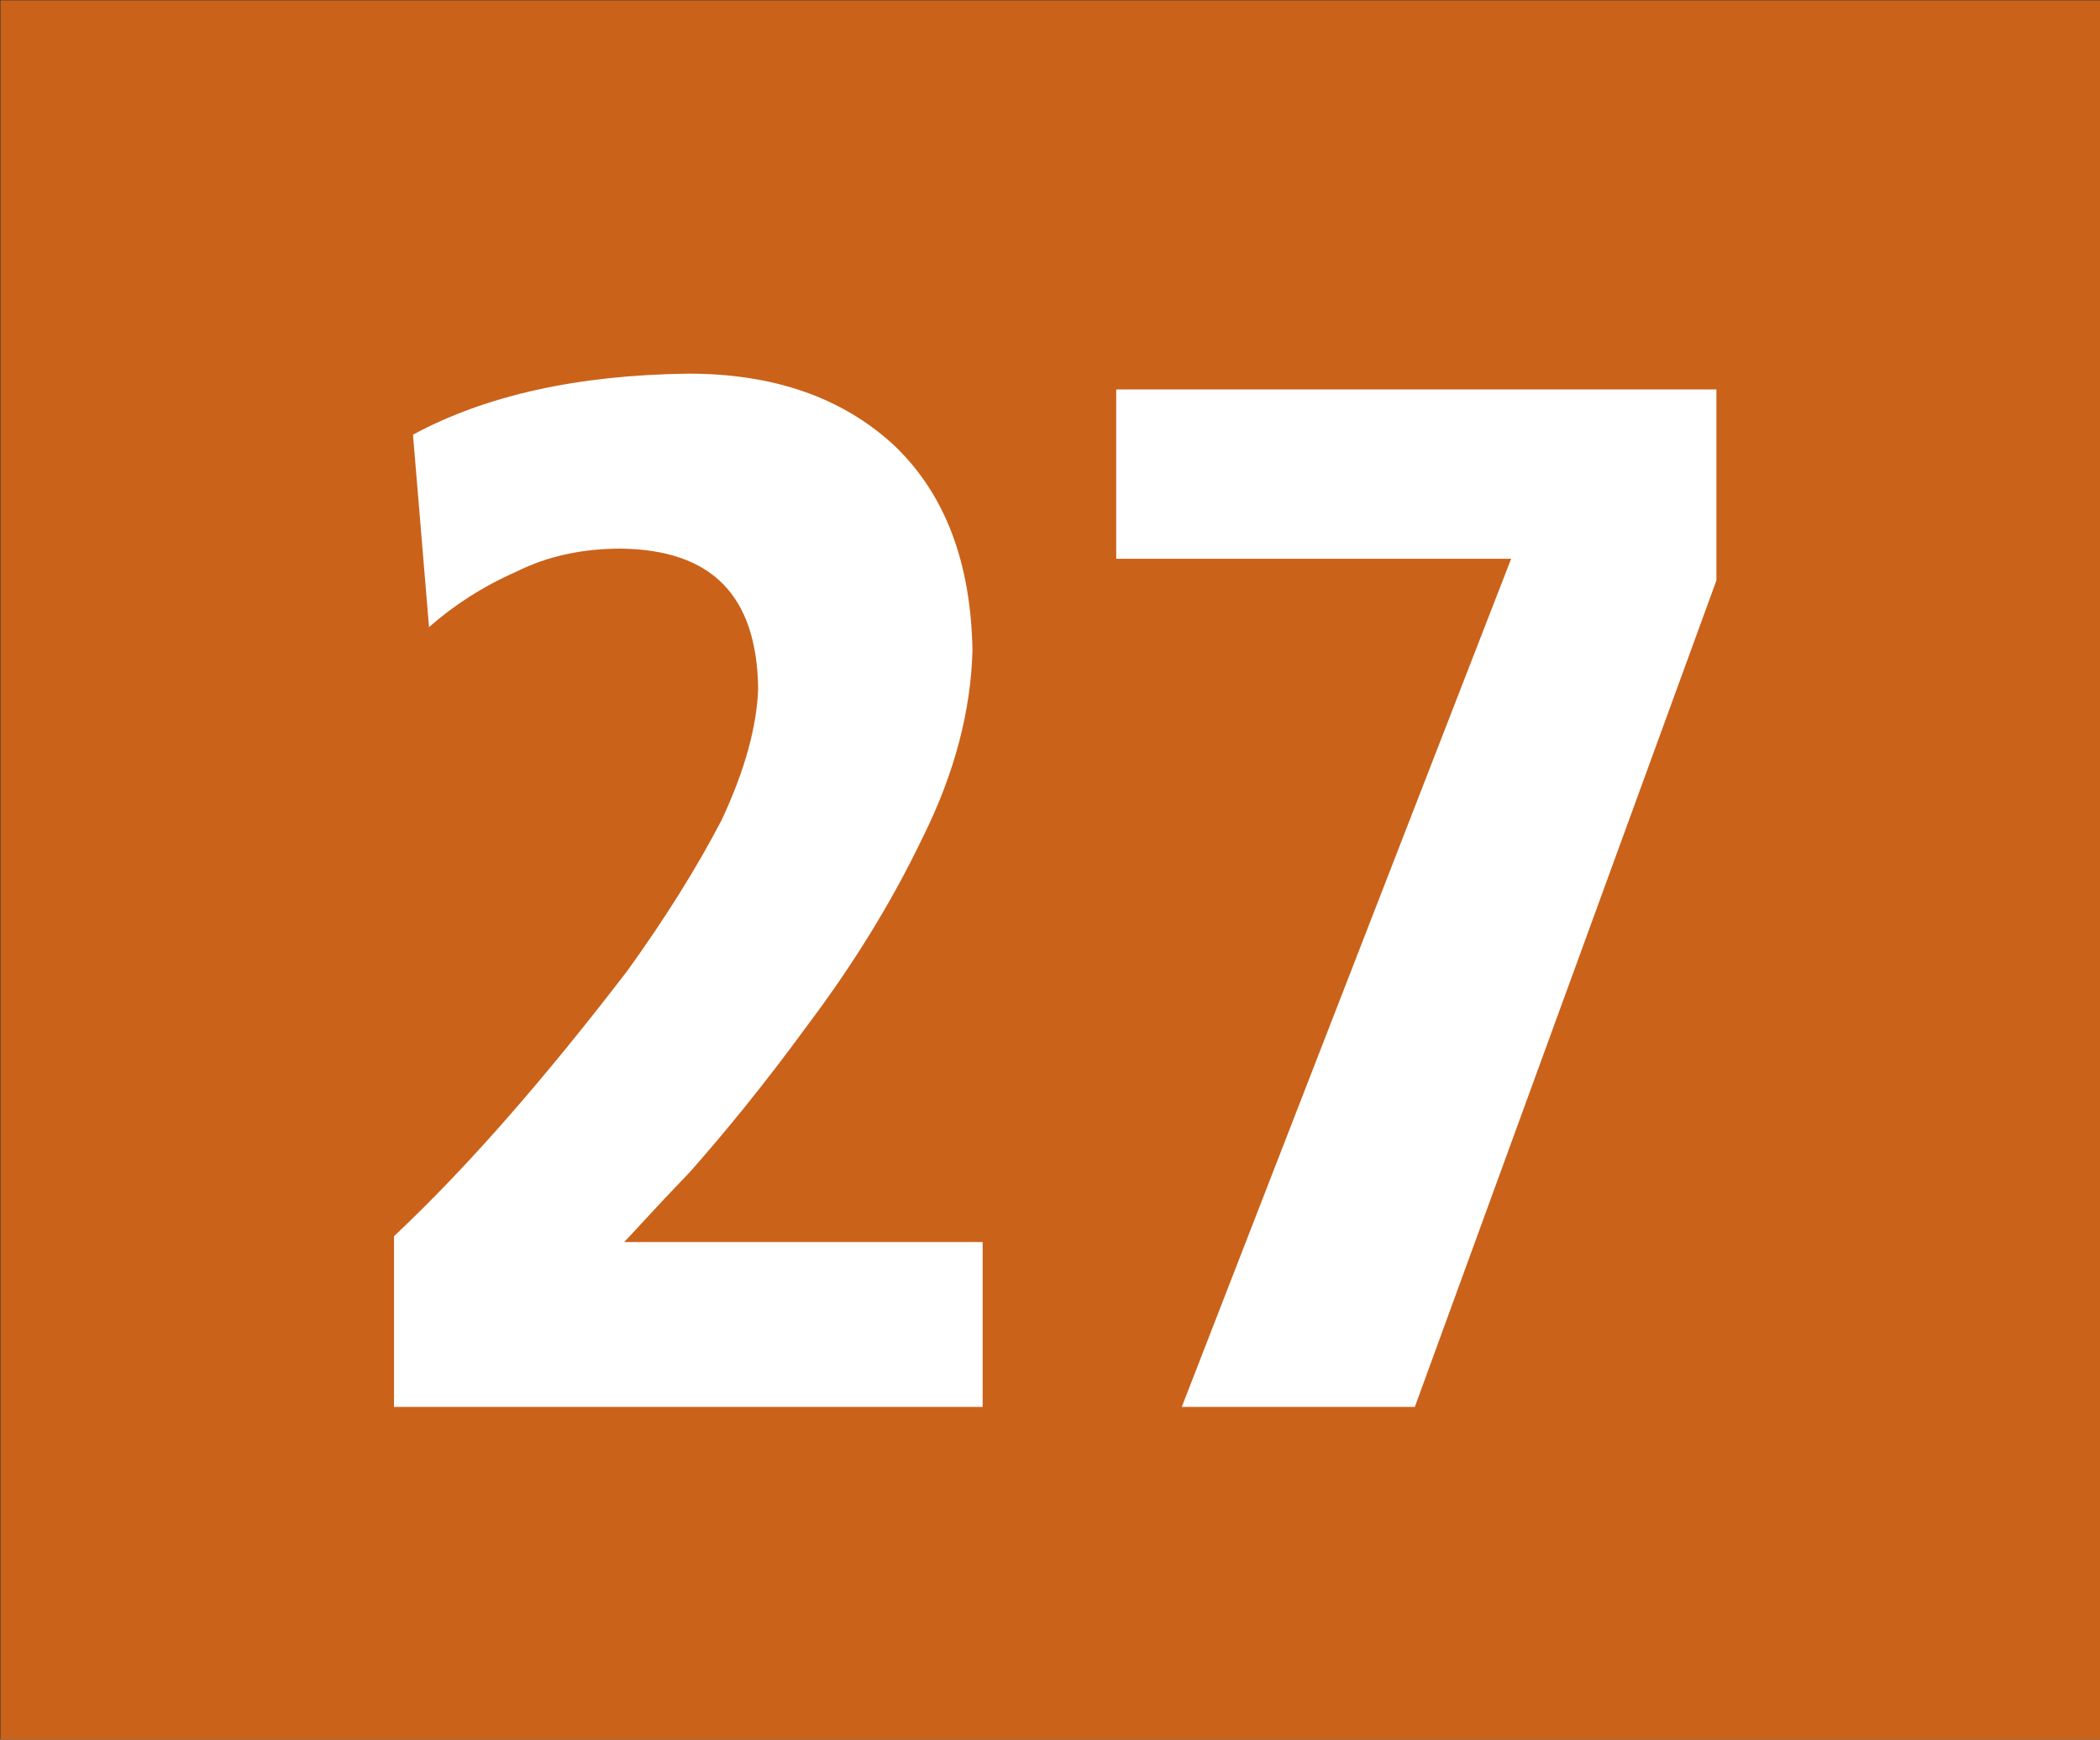
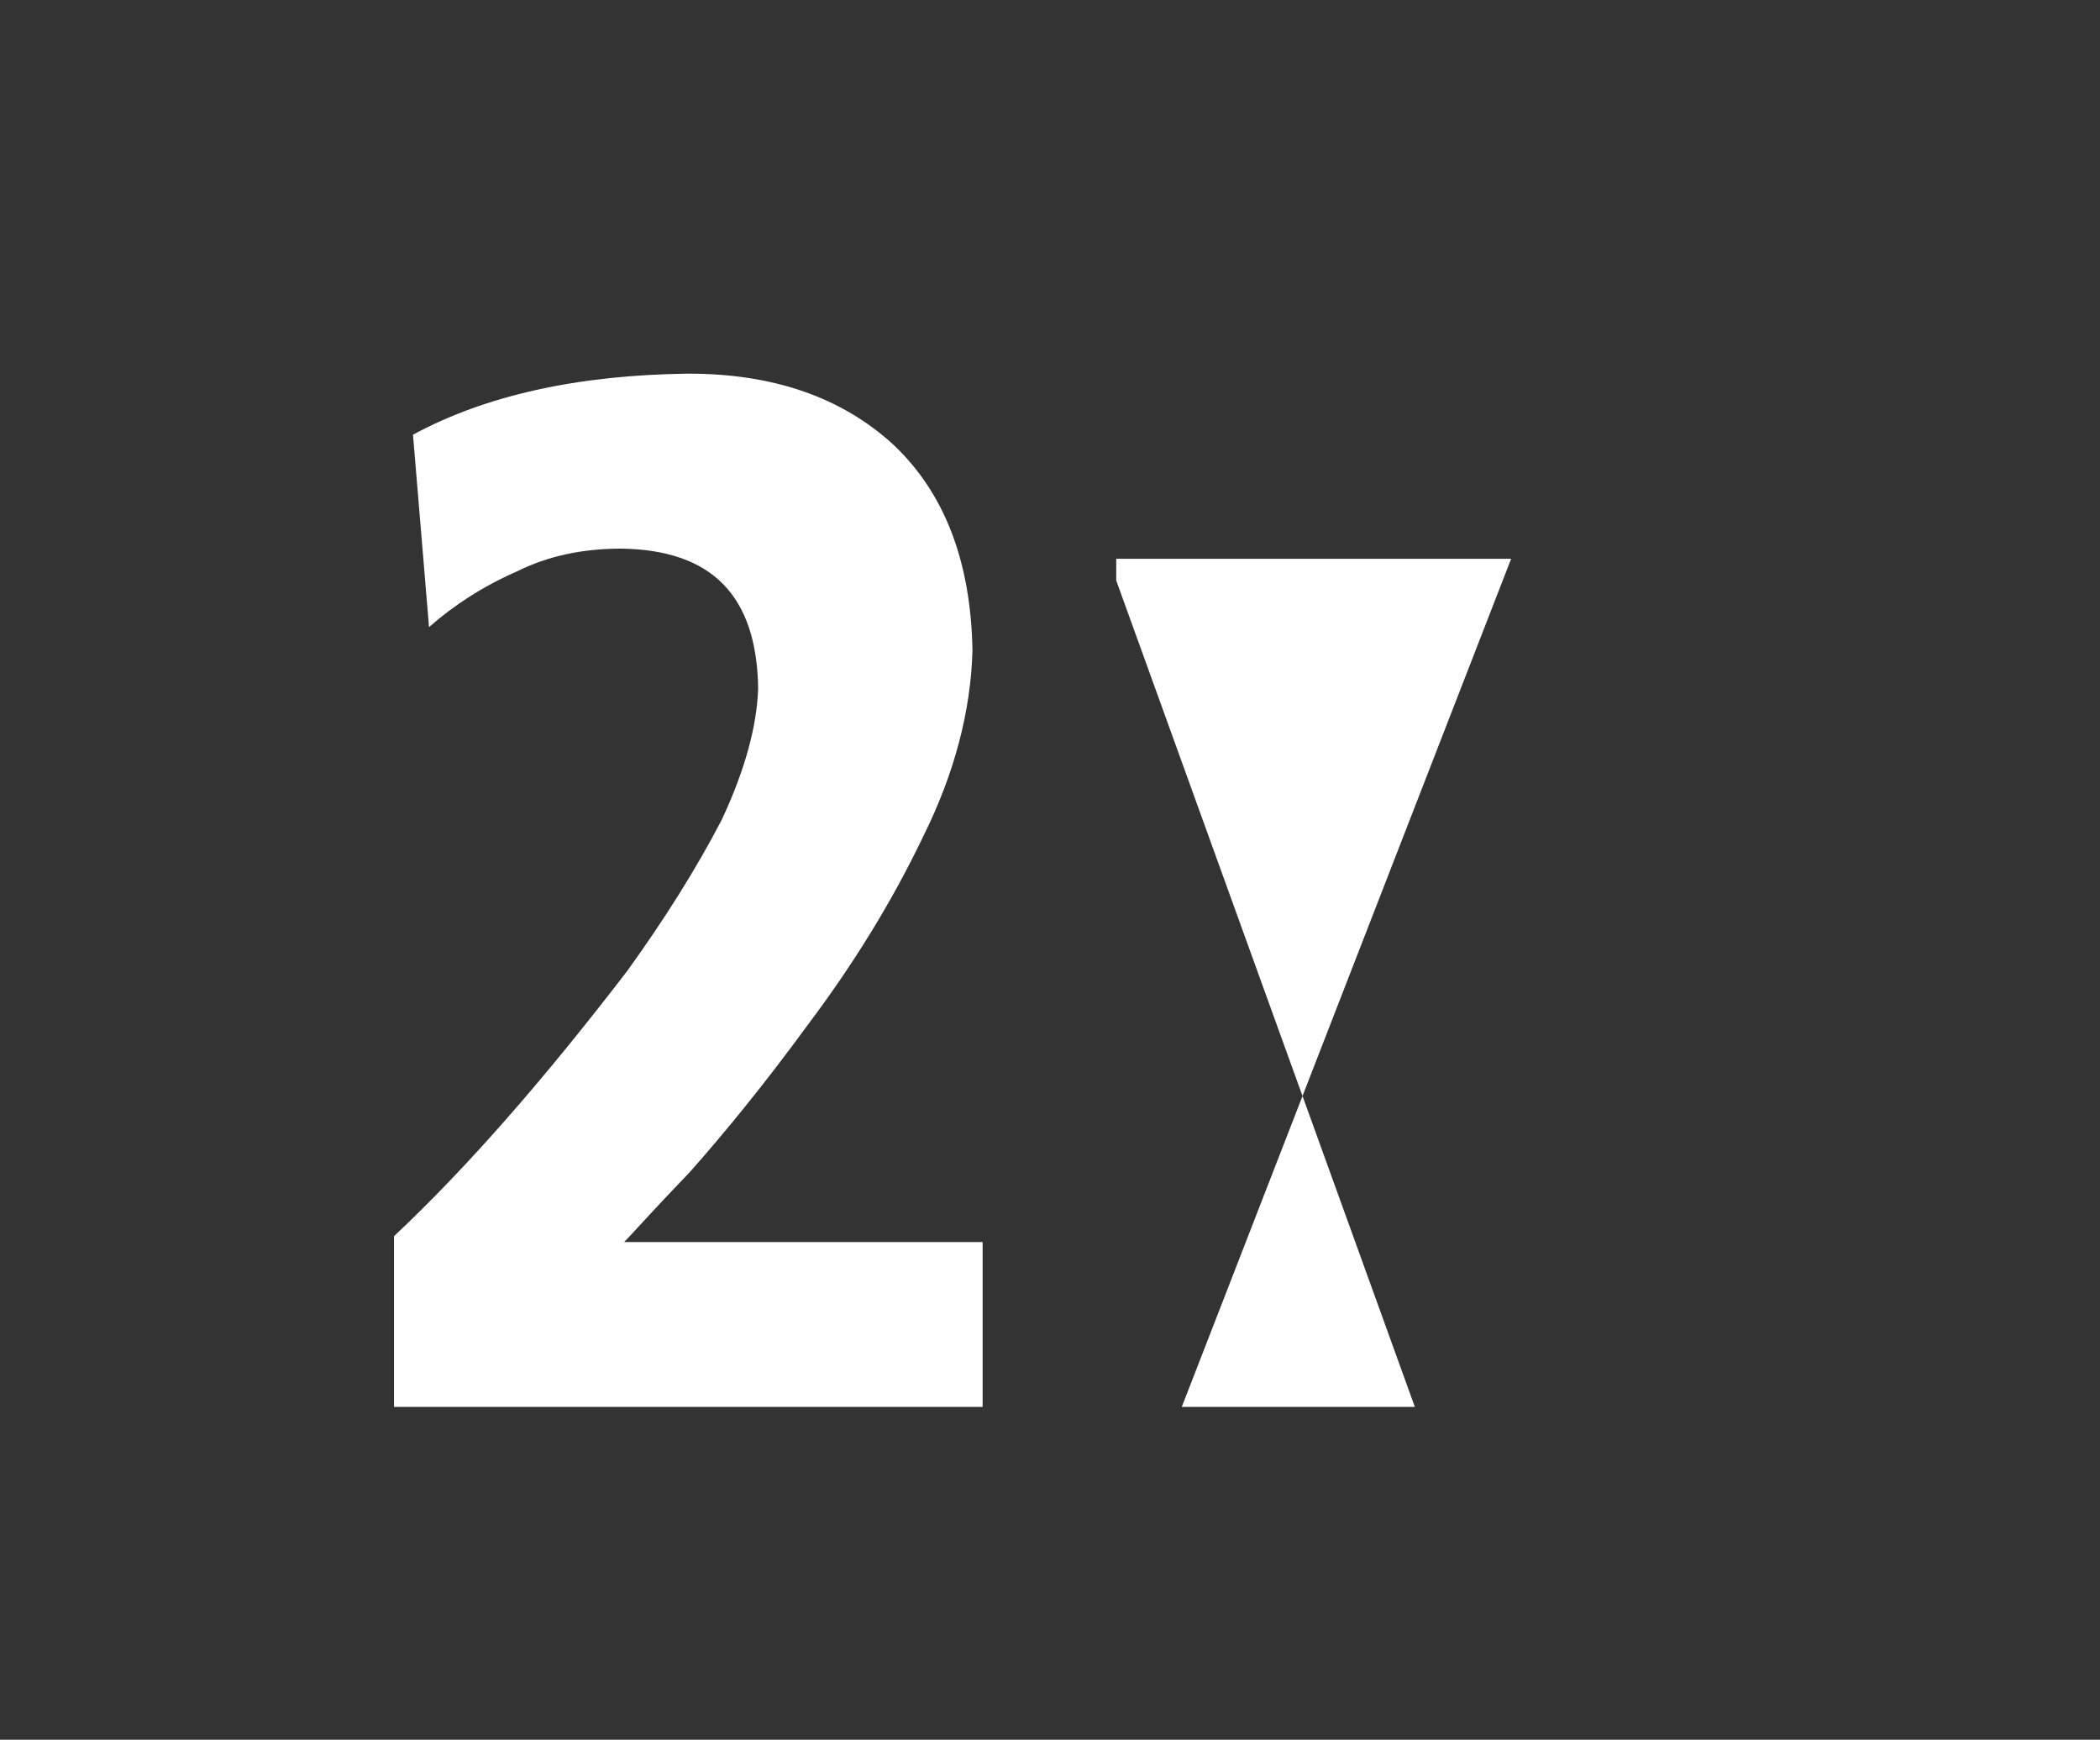
<svg xmlns="http://www.w3.org/2000/svg" width="322.826" height="267.389" xml:space="preserve">
  <rect width="100%" height="100%" fill="#333333" stroke="none" />
-   <path fill="#CB621A" d="M.069.051h322.758v267.297H.069z" />
-   <path fill="#FFF" d="M60.568 216.231v-26.234c11.433-10.738 23.283-24.396 35.827-40.729 5.838-8.096 10.738-15.915 14.561-23.282 3.579-7.645 5.385-14.352 5.595-20.153-.209-14.354-7.16-21.304-21.024-21.513-5.837 0-11.225 1.078-16.159 3.547-5.144 2.259-9.626 5.178-13.415 8.514l-2.467-29.572c11.19-6.046 25.298-9.174 42.326-9.382 12.997 0 23.526 3.579 31.554 10.946 7.853 7.436 11.884 17.931 12.128 31.587-.244 9.209-2.711 18.834-7.61 28.669-4.934 10.321-10.982 19.946-17.723 28.912-6.707 9.175-12.754 16.541-18.104 22.588-5.63 5.839-9 9.661-10.112 10.771h55.112v25.333H60.568zM217.499 216.231h-35.828l50.632-130.347h-60.709V59.856h92.262V89.22z" />
+   <path fill="#FFF" d="M60.568 216.231v-26.234c11.433-10.738 23.283-24.396 35.827-40.729 5.838-8.096 10.738-15.915 14.561-23.282 3.579-7.645 5.385-14.352 5.595-20.153-.209-14.354-7.16-21.304-21.024-21.513-5.837 0-11.225 1.078-16.159 3.547-5.144 2.259-9.626 5.178-13.415 8.514l-2.467-29.572c11.19-6.046 25.298-9.174 42.326-9.382 12.997 0 23.526 3.579 31.554 10.946 7.853 7.436 11.884 17.931 12.128 31.587-.244 9.209-2.711 18.834-7.61 28.669-4.934 10.321-10.982 19.946-17.723 28.912-6.707 9.175-12.754 16.541-18.104 22.588-5.63 5.839-9 9.661-10.112 10.771h55.112v25.333H60.568zM217.499 216.231h-35.828l50.632-130.347h-60.709V59.856V89.22z" />
</svg>